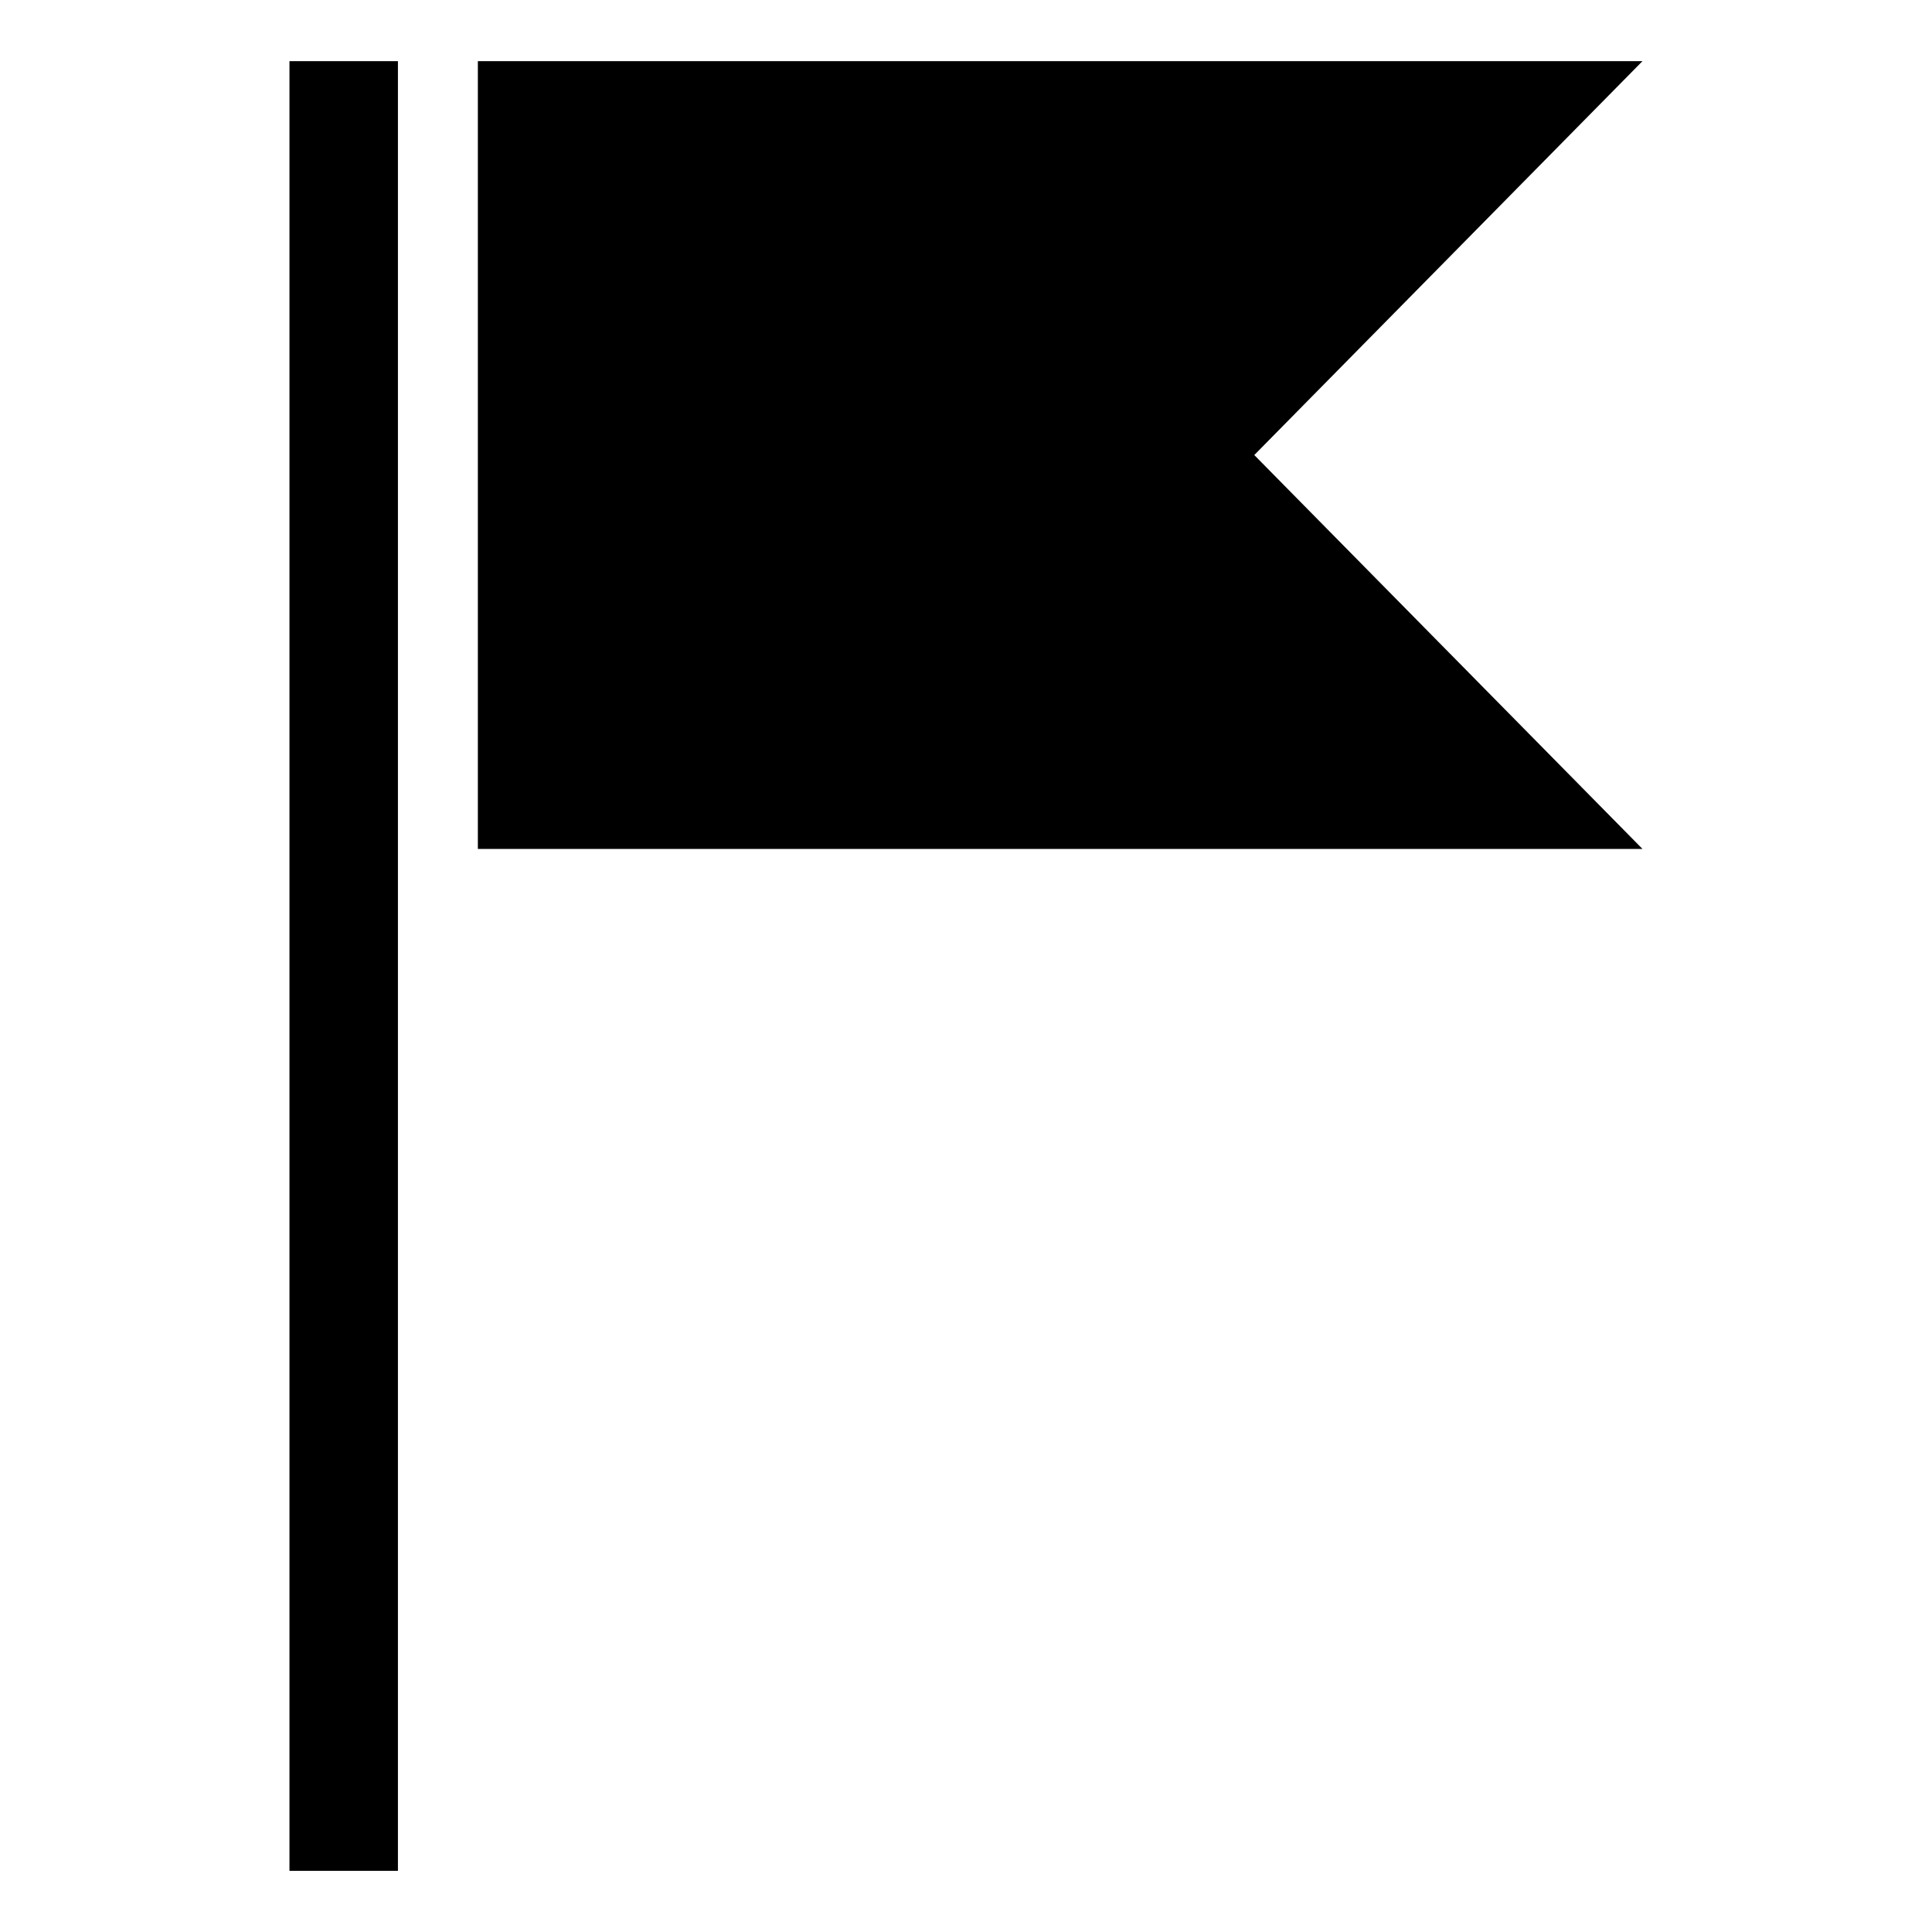
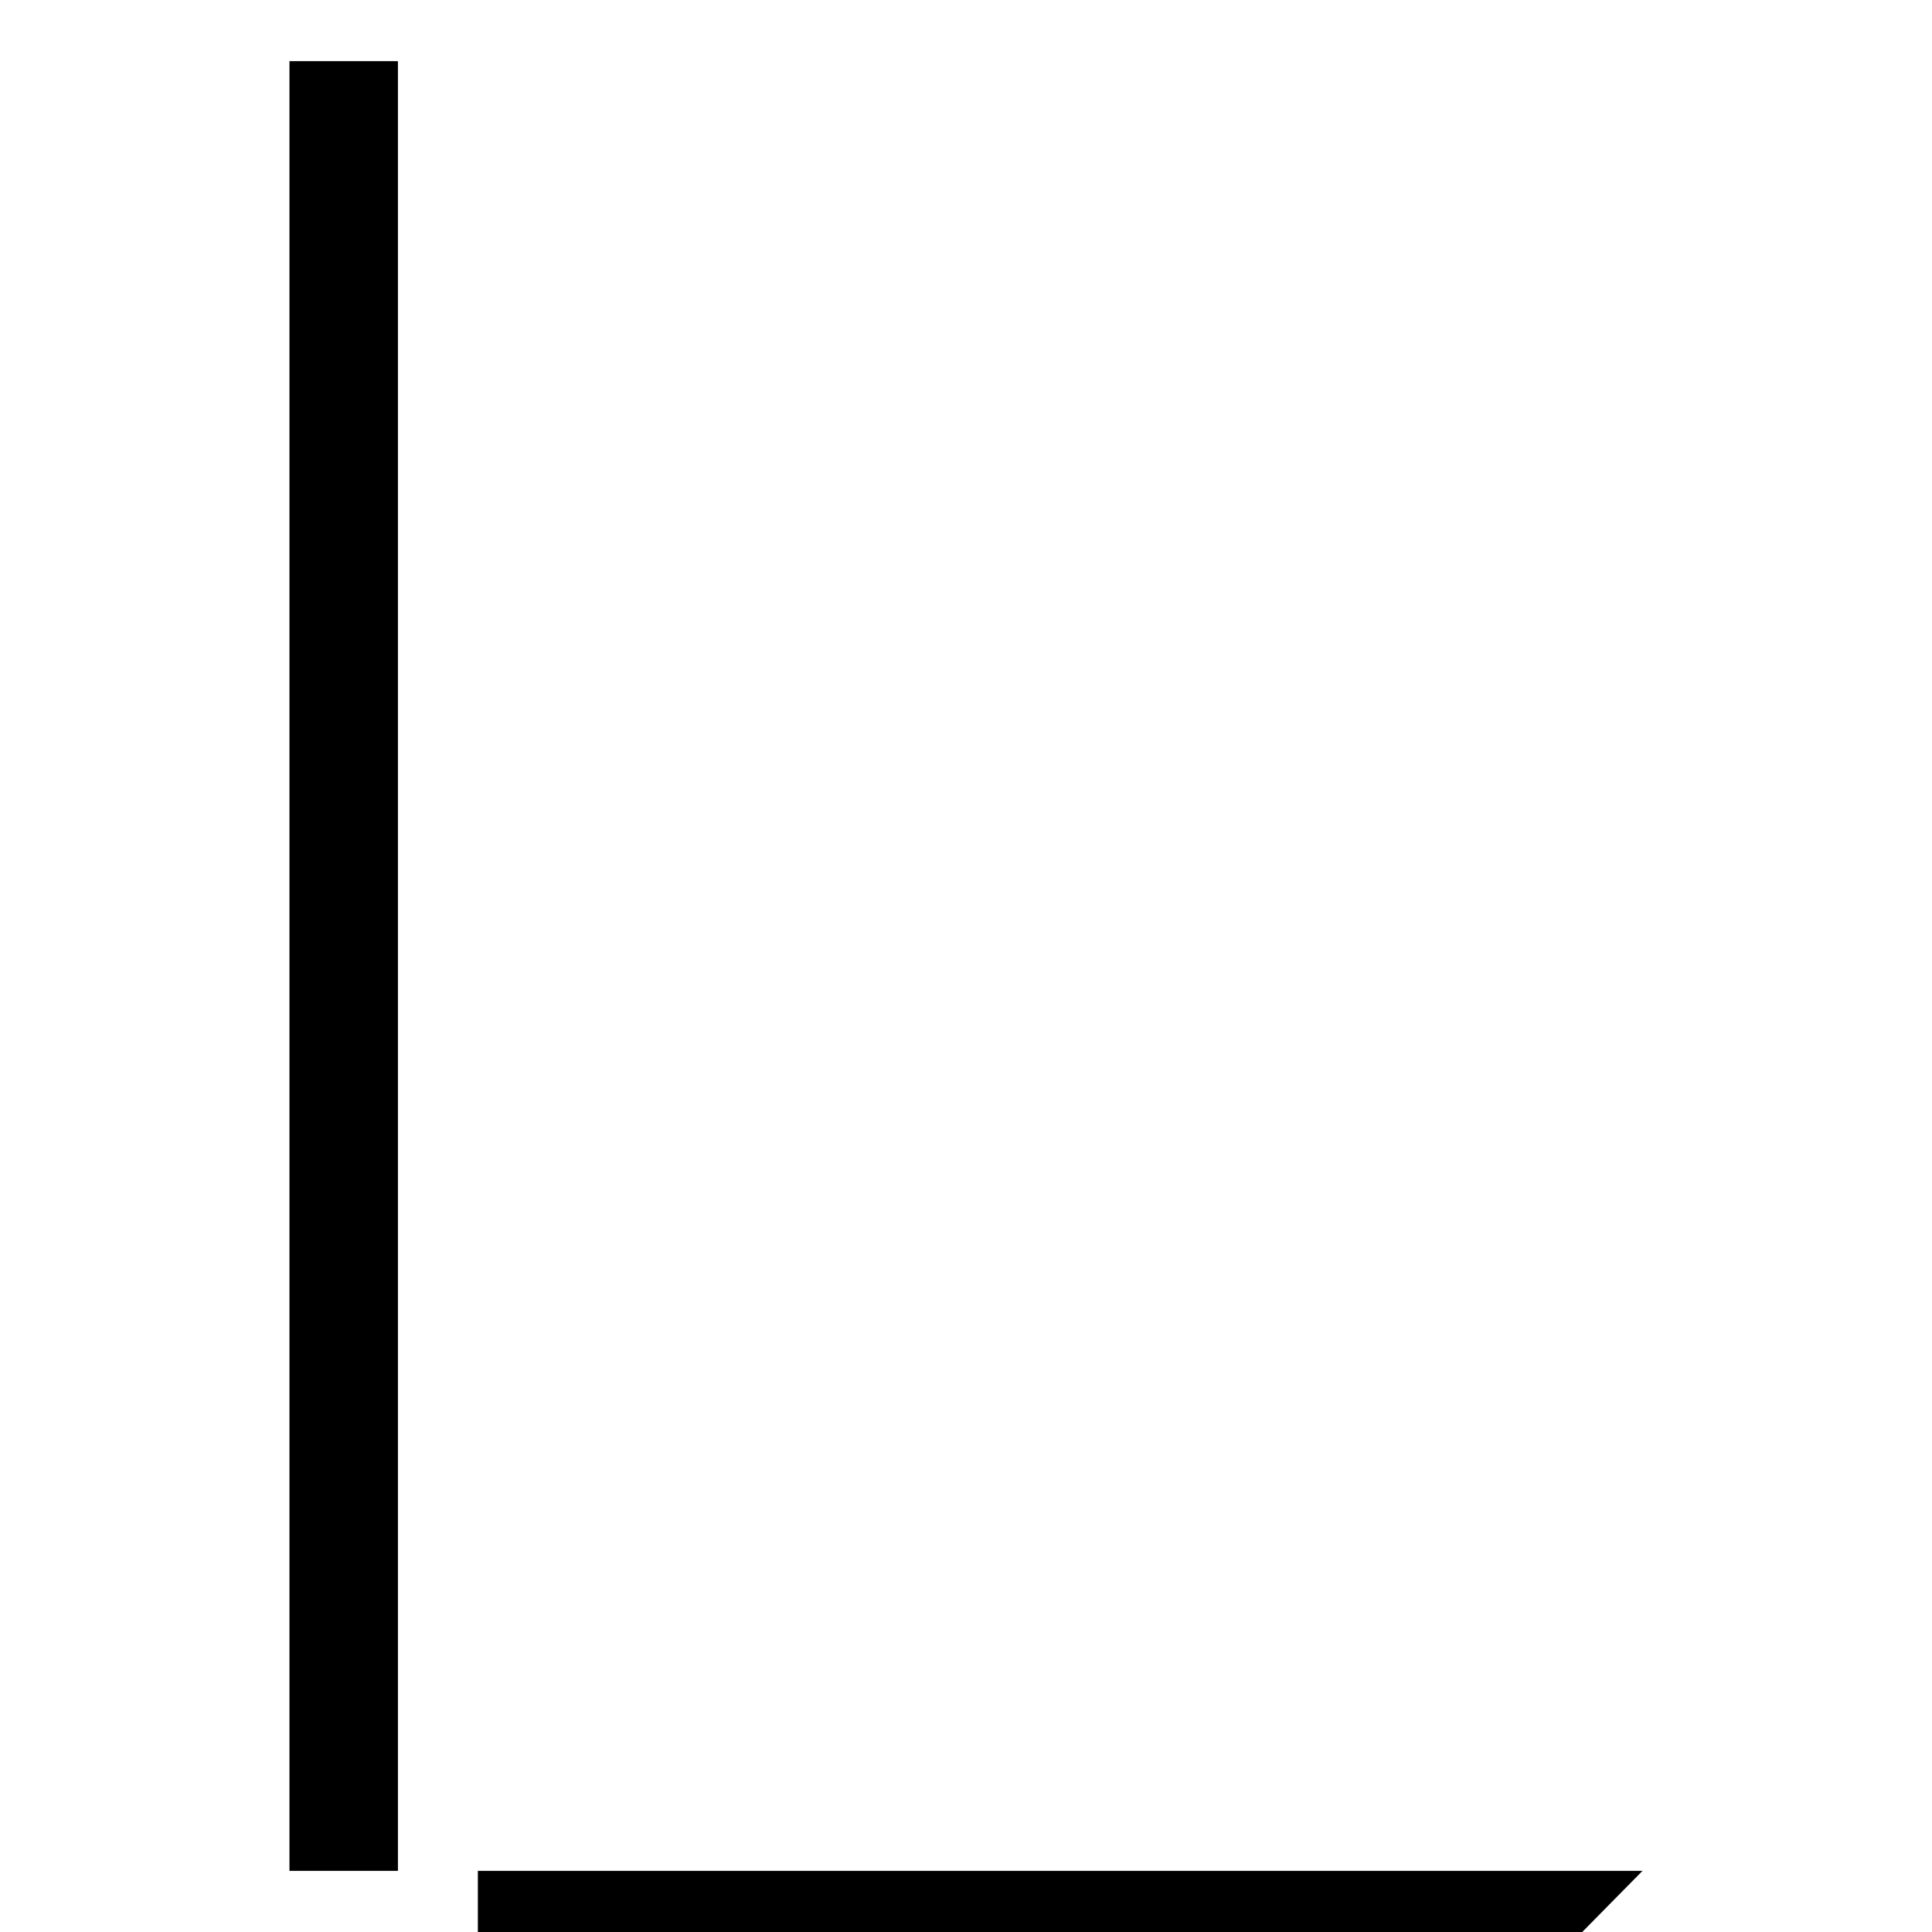
<svg xmlns="http://www.w3.org/2000/svg" fill="#000000" width="800px" height="800px" version="1.1" viewBox="144 144 512 512">
-   <path d="m220.71 160.2h28.746v479.6h-28.746zm49.926 0h308.64l-102.88 104.39 102.88 104.39h-308.64z" fill-rule="evenodd" />
+   <path d="m220.71 160.2h28.746v479.6h-28.746m49.926 0h308.64l-102.88 104.39 102.88 104.39h-308.64z" fill-rule="evenodd" />
</svg>